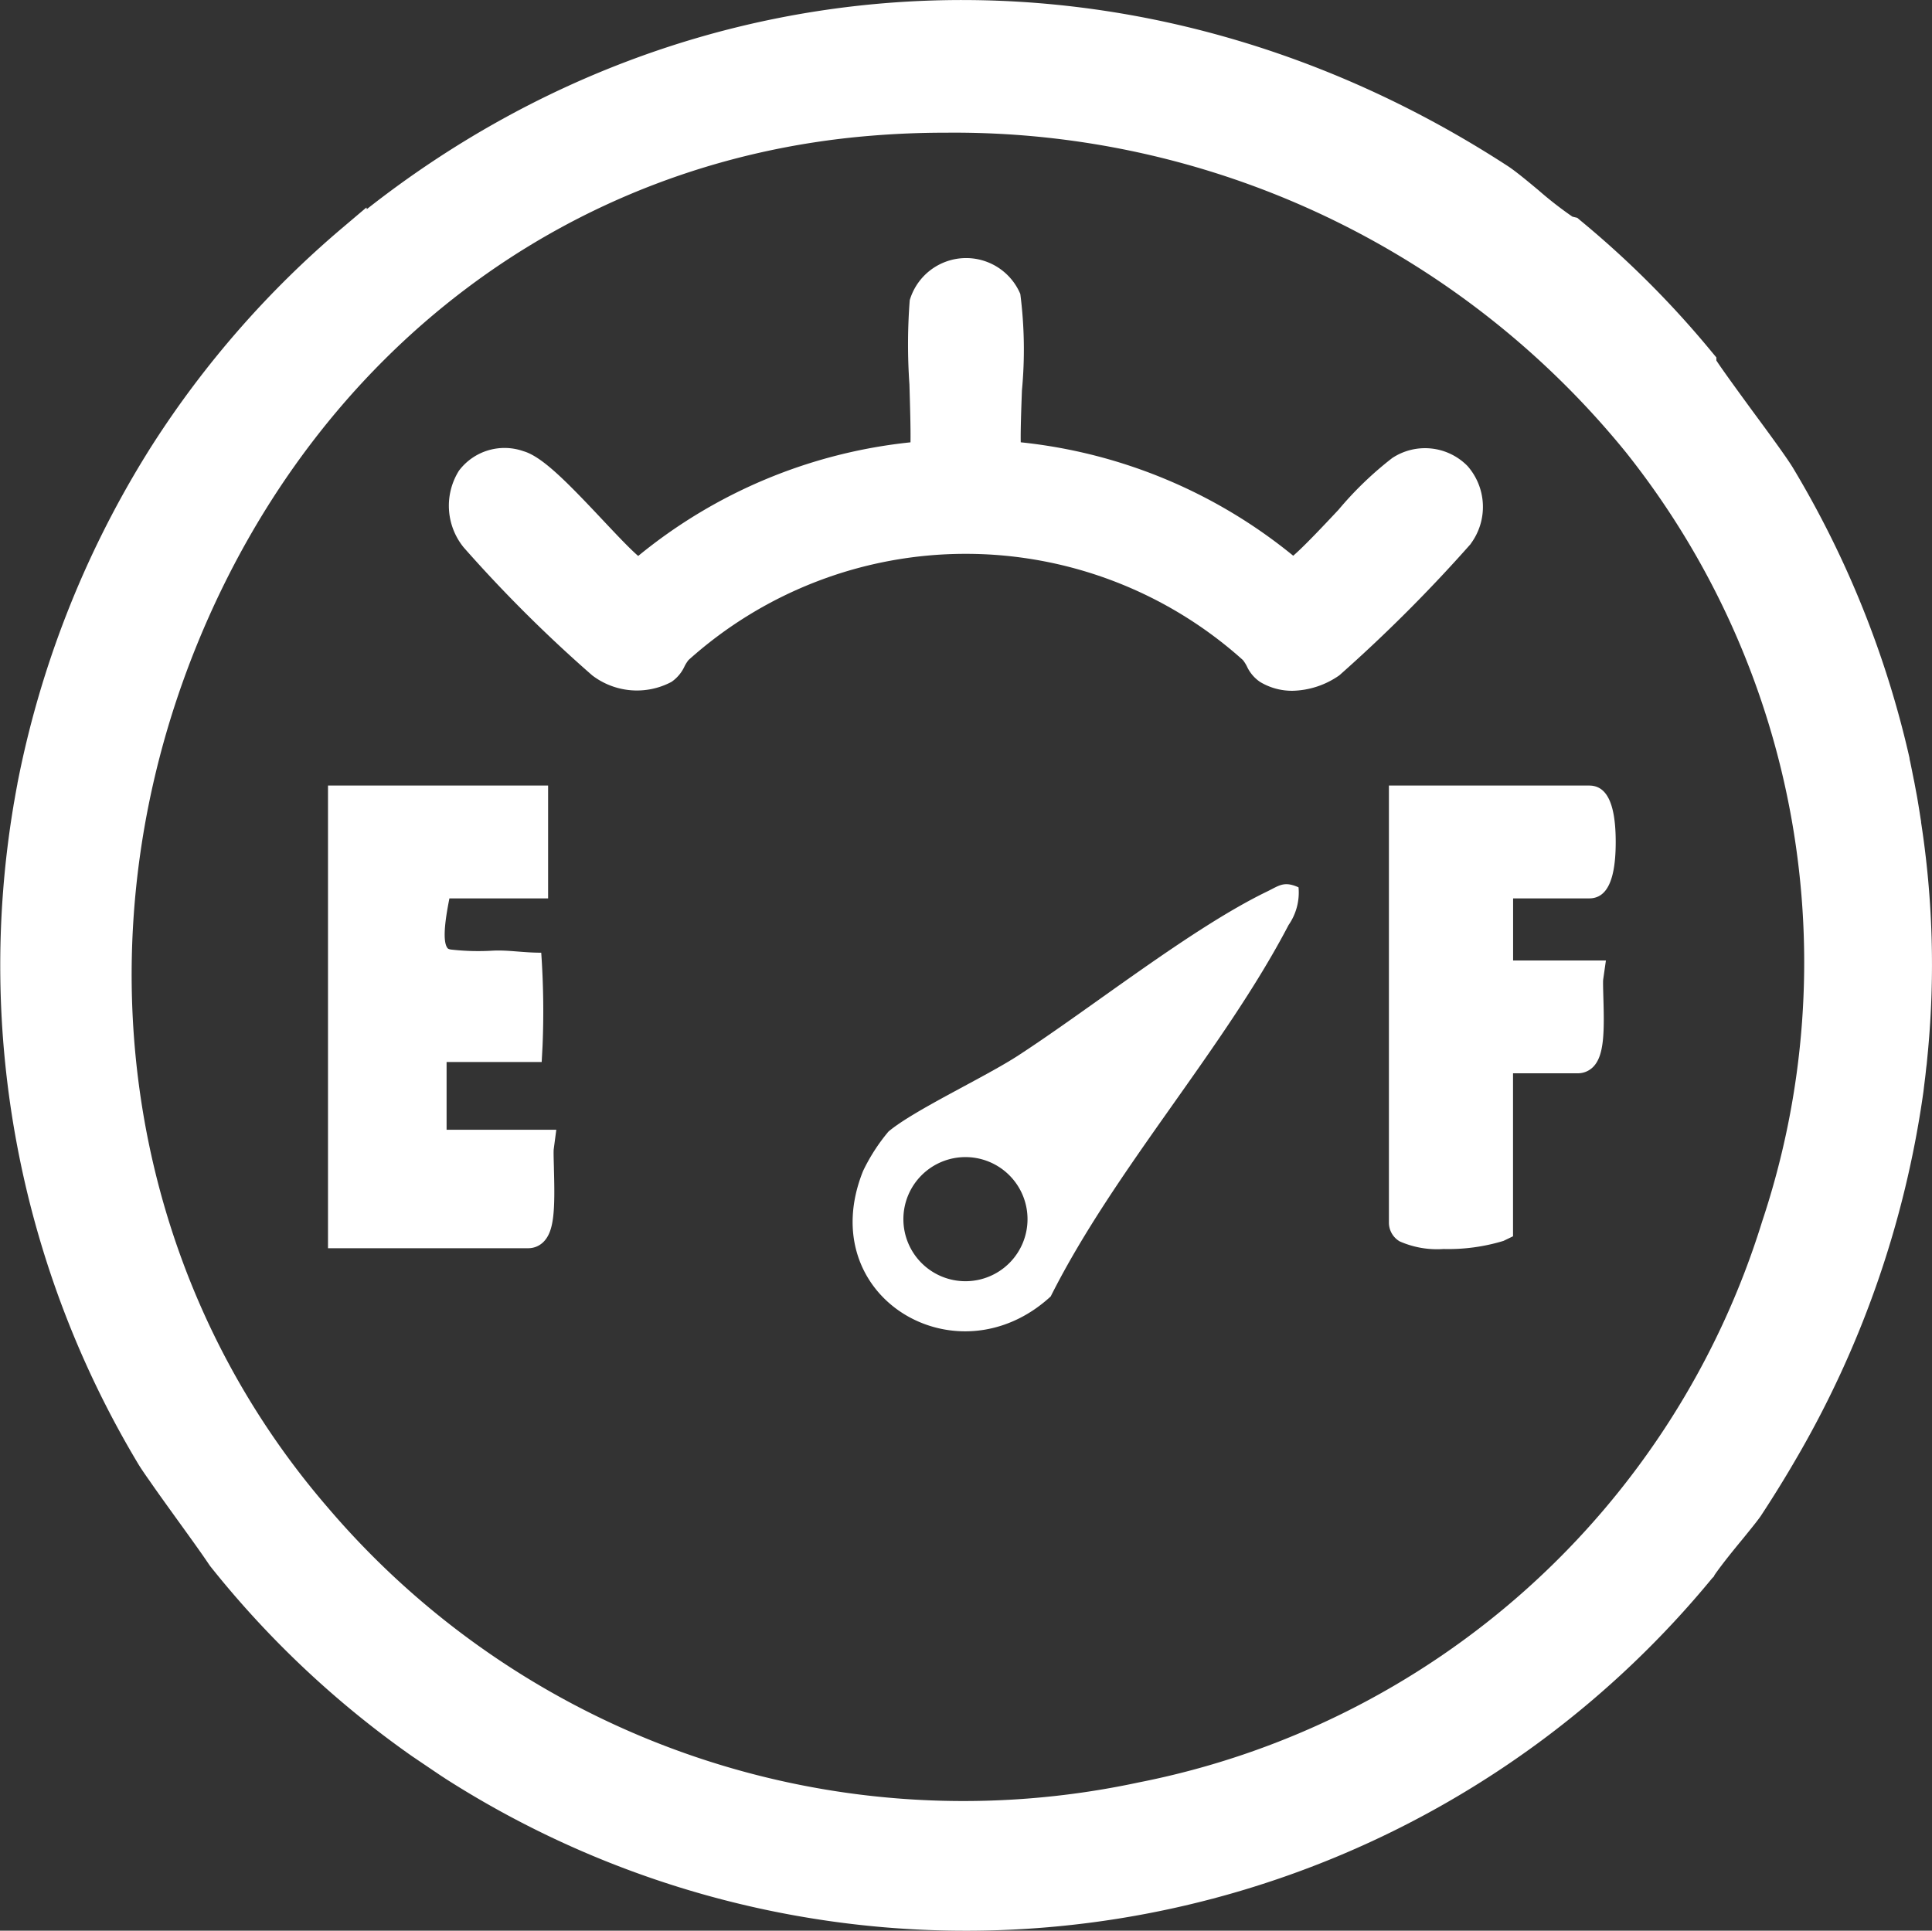
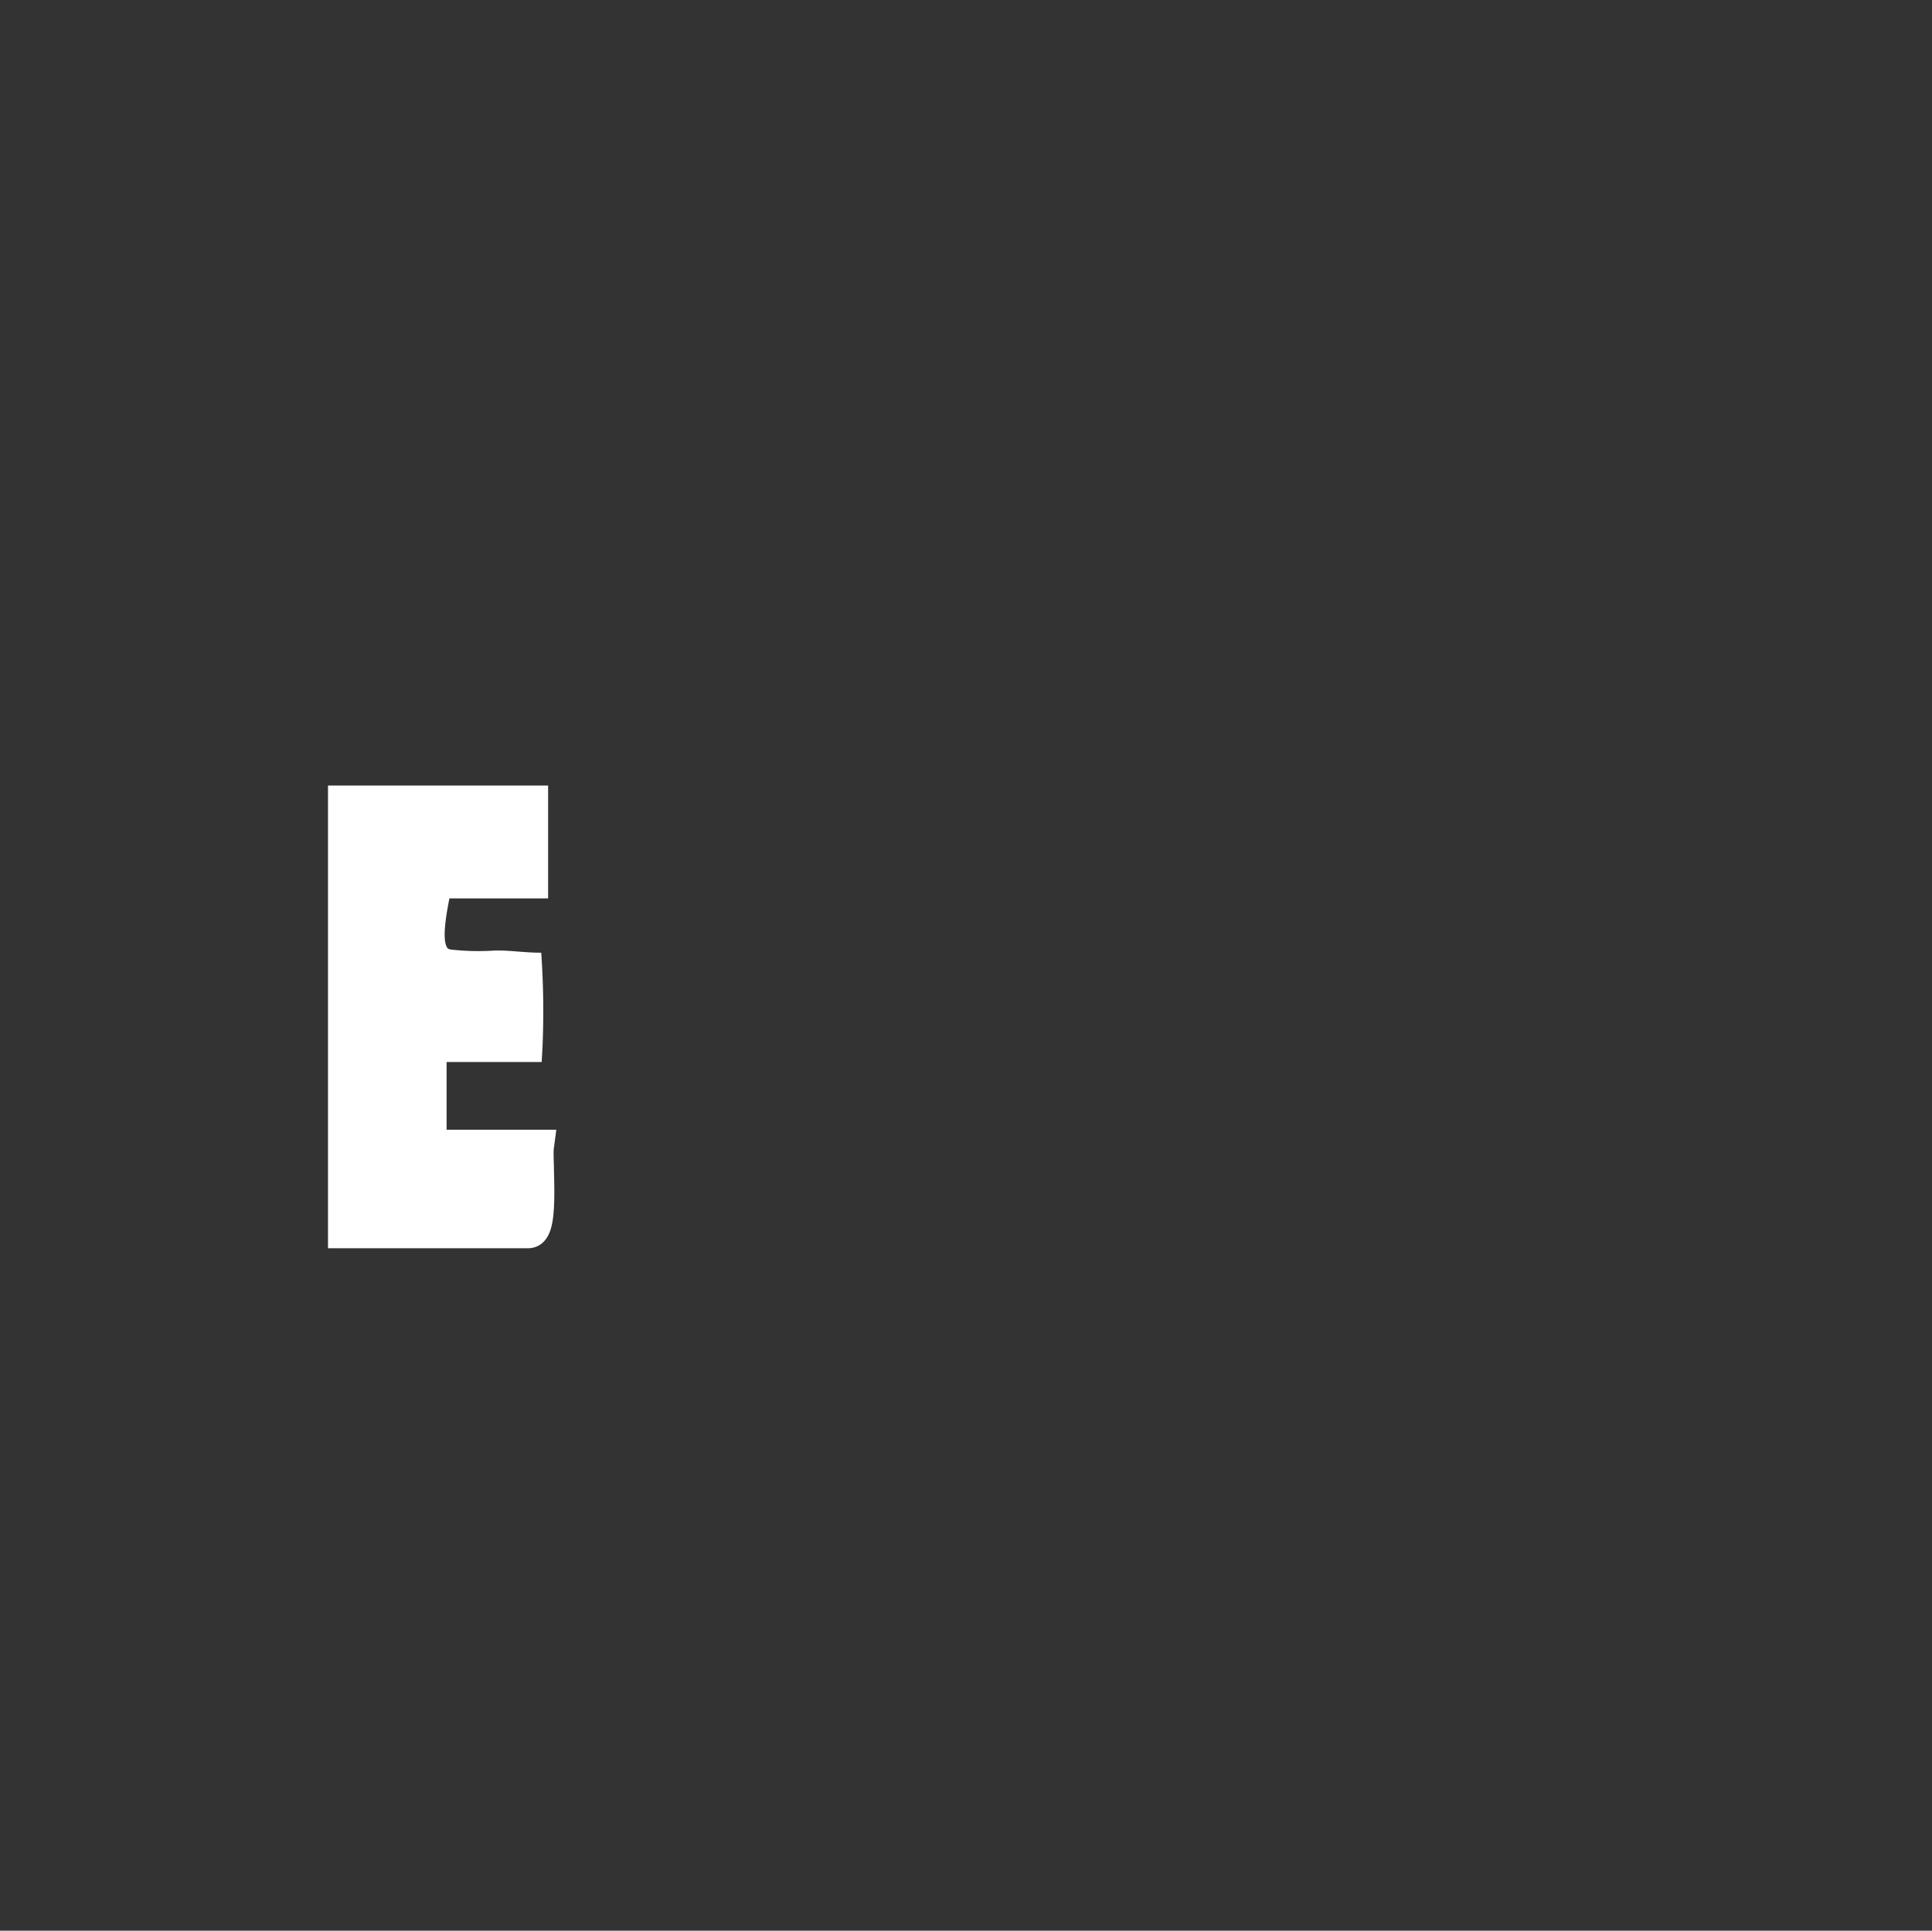
<svg xmlns="http://www.w3.org/2000/svg" width="76.109" height="76.066" viewBox="0 0 76.109 76.066">
  <rect x="0" y="0" width="76.109" height="76.066" fill="#333333" stroke="none" />
  <g transform="translate(-12367.233 3008.682)">
-     <path d="M75.68,32.4c0-.052-.015-.106-.02-.145-.042-.28-.088-.558-.138-.853l-.086-.459c-.017-.1-.037-.194-.057-.287-.007-.042-.015-.084-.025-.125l-.022-.115c-.025-.125-.052-.251-.076-.376l-.025-.108-.007-.037,0-.027a38.877,38.877,0,0,0-4.58-11.415c-.233-.391-.894-1.295-1.6-2.251-.521-.713-1.214-1.663-1.43-2v-.12l-.167-.2a38.056,38.056,0,0,0-5.184-5.192l-.128-.108-.162-.039-.029-.007a14.77,14.77,0,0,1-1.334-1.039c-.469-.391-.914-.759-1.211-.953C45.061-2.777,27.553-2.074,14.45,8.24l-.015-.066-.951.806a38.2,38.2,0,0,0-7.476,8.538c-.111.172-.216.344-.324.518A38.736,38.736,0,0,0,.7,30.8a.66.66,0,0,0-.015.088c-.044.226-.084.452-.123.678-.012.066-.025.135-.034.2A38.2,38.2,0,0,0,5.448,57.681c.086.143.236.366.44.654.275.4.641.907,1.017,1.43.489.678,1,1.381,1.332,1.877l.032.047a38.182,38.182,0,0,0,7.951,7.494c.381.258.757.513,1.135.767l.025.017c.054.034.108.069.17.111a38.065,38.065,0,0,0,49.9-7.9l.064-.064.029-.061c.3-.435.752-.988,1.118-1.432l.074-.091c.28-.346.5-.617.627-.8.484-.737.936-1.467,1.344-2.169A39.579,39.579,0,0,0,75.77,43.021l.012-.1c.017-.14.034-.278.049-.4.007-.047.012-.093.017-.14.01-.079.017-.155.025-.233s.017-.145.027-.219l.049-.509a36.771,36.771,0,0,0-.27-9.022m-6.26,15.722A32.219,32.219,0,0,1,44.847,70.227,32.891,32.891,0,0,1,12.9,59.379C4.932,50.141,2.974,37.092,7.789,25.328c4.722-11.535,14.624-19,26.483-19.977q1.5-.125,3-.123A34.088,34.088,0,0,1,64.051,17.82a32.266,32.266,0,0,1,5.368,30.3" transform="translate(12367.233 -3008.682)" fill="#fff" />
-     <path d="M112.21,52.651a59.862,59.862,0,0,1-5.177,5.179,3.332,3.332,0,0,1-1.848.609,2.44,2.44,0,0,1-1.278-.351,1.5,1.5,0,0,1-.521-.622,1.5,1.5,0,0,0-.152-.238,16.34,16.34,0,0,0-21.84,0,1.5,1.5,0,0,0-.152.238,1.513,1.513,0,0,1-.518.622,2.9,2.9,0,0,1-3.125-.258,54.707,54.707,0,0,1-5.061-5.039,2.6,2.6,0,0,1-.187-3.024A2.247,2.247,0,0,1,74.894,49c.73.211,1.693,1.192,3.076,2.663.472.5,1.081,1.155,1.442,1.464a20.209,20.209,0,0,1,10.727-4.477c.01-.55-.02-1.518-.042-2.28a22.635,22.635,0,0,1,.012-3.319,2.317,2.317,0,0,1,4.356-.246,17.125,17.125,0,0,1,.064,3.8c-.025.678-.057,1.545-.047,2.044a20.272,20.272,0,0,1,10.734,4.469c.437-.376,1.226-1.216,1.784-1.811a13.751,13.751,0,0,1,2.115-2.037,2.344,2.344,0,0,1,2.966.312,2.438,2.438,0,0,1,.128,3.064" transform="translate(12312.962 -3039.905)" fill="#fff" />
-     <path d="M154.26,141.906c-.578-.258-.762-.062-1.249.173-2.958,1.434-6.888,4.564-9.785,6.451-1.316.858-4.112,2.154-5.117,3a7.344,7.344,0,0,0-1,1.552c-1.994,4.961,3.7,8.342,7.391,4.944,2.525-5.026,6.813-9.734,9.372-14.635a2.241,2.241,0,0,0,.391-1.483m-13.121,15.518a2.445,2.445,0,1,1,2.445-2.445,2.444,2.444,0,0,1-2.445,2.445" transform="translate(12264.124 -3115.63)" fill="#fff" />
    <path d="M61.5,141.066c.049,1.683,0,2.454-.4,2.87a.843.843,0,0,1-.607.26H52.6V125.968h8.671v4.445H57.383c-.108.553-.312,1.634-.081,1.951.012.017.037.052.152.066a9.484,9.484,0,0,0,1.646.042c.622-.029,1.162.081,1.9.081a32.85,32.85,0,0,1,.052,3.678l-.034.629H57.272v2.668h4.322l-.1.757c-.015.1,0,.477.007.781" transform="translate(12327.554 -3103.7)" fill="#fff" />
-     <path d="M231.134,133.616c-.01.086,0,.413.007.676.042,1.373.037,2.307-.393,2.752a.843.843,0,0,1-.607.26h-2.558v6.422l-.378.182a7.452,7.452,0,0,1-2.359.319,3.655,3.655,0,0,1-1.727-.3.856.856,0,0,1-.425-.727V125.968h7.892c.7,0,1.042.727,1.042,2.224s-.342,2.221-1.042,2.221h-3v2.447h3.656Z" transform="translate(12199.254 -3103.7)" fill="#fff" />
  </g>
</svg>